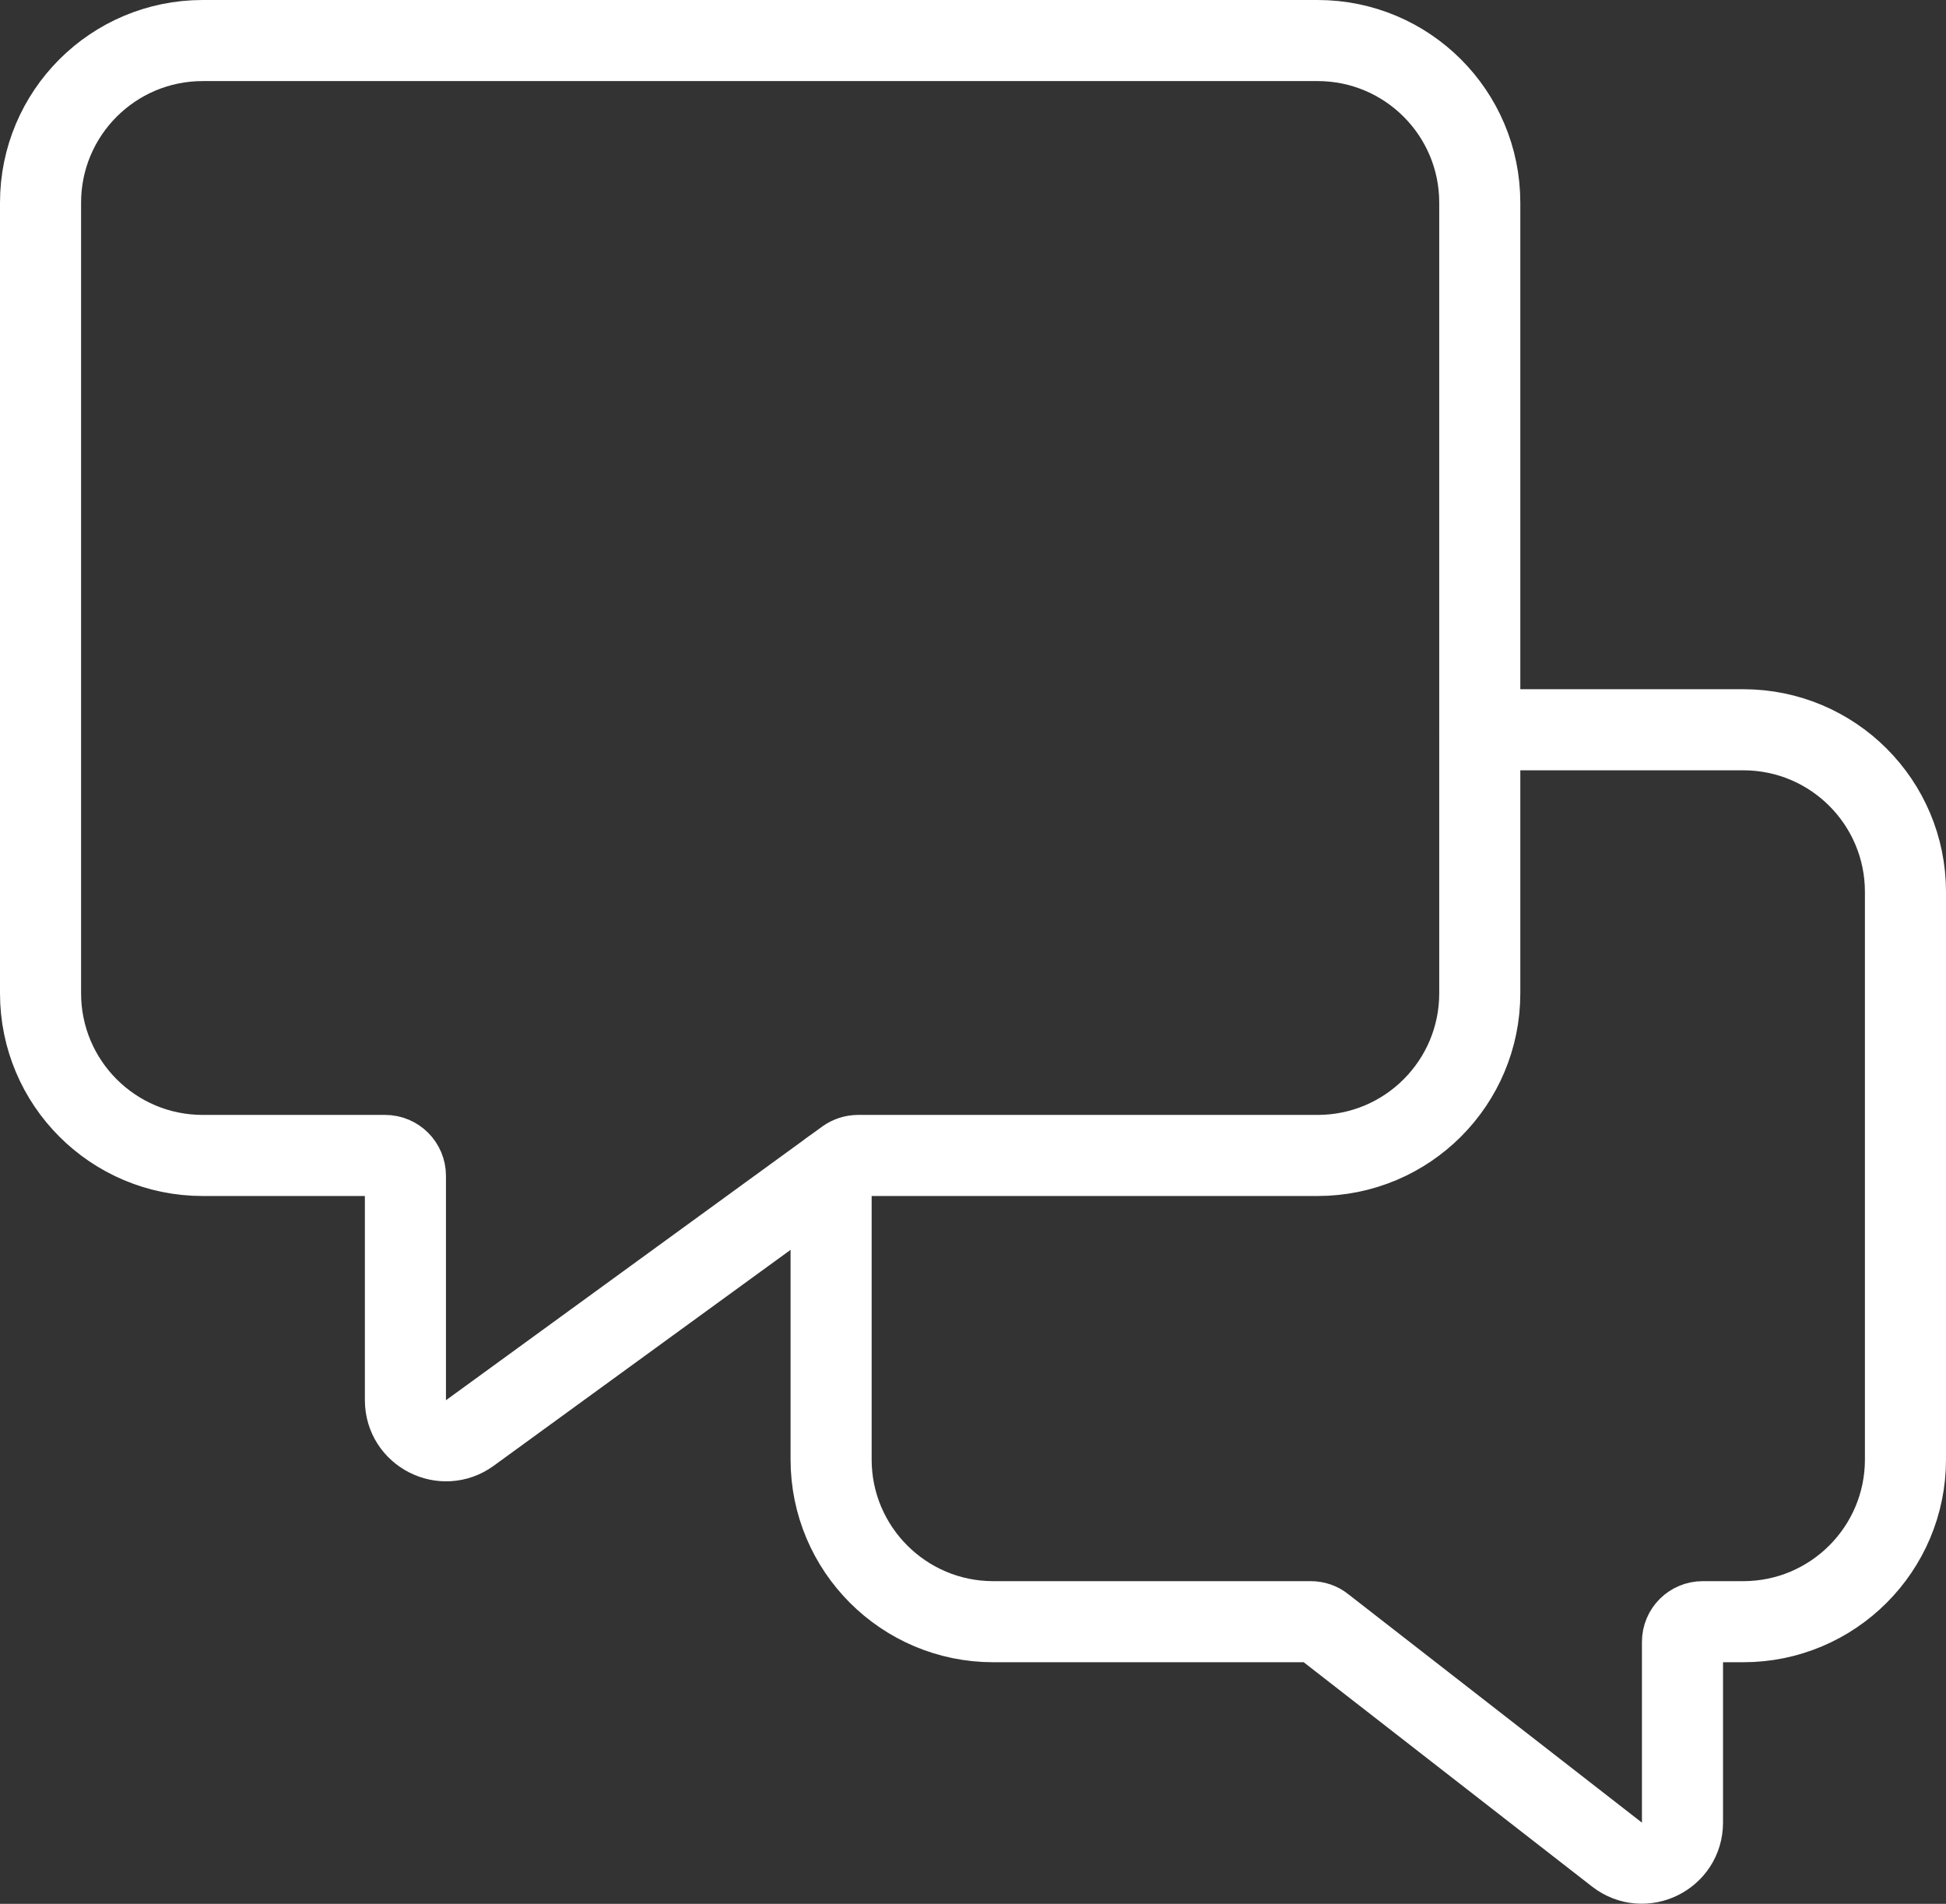
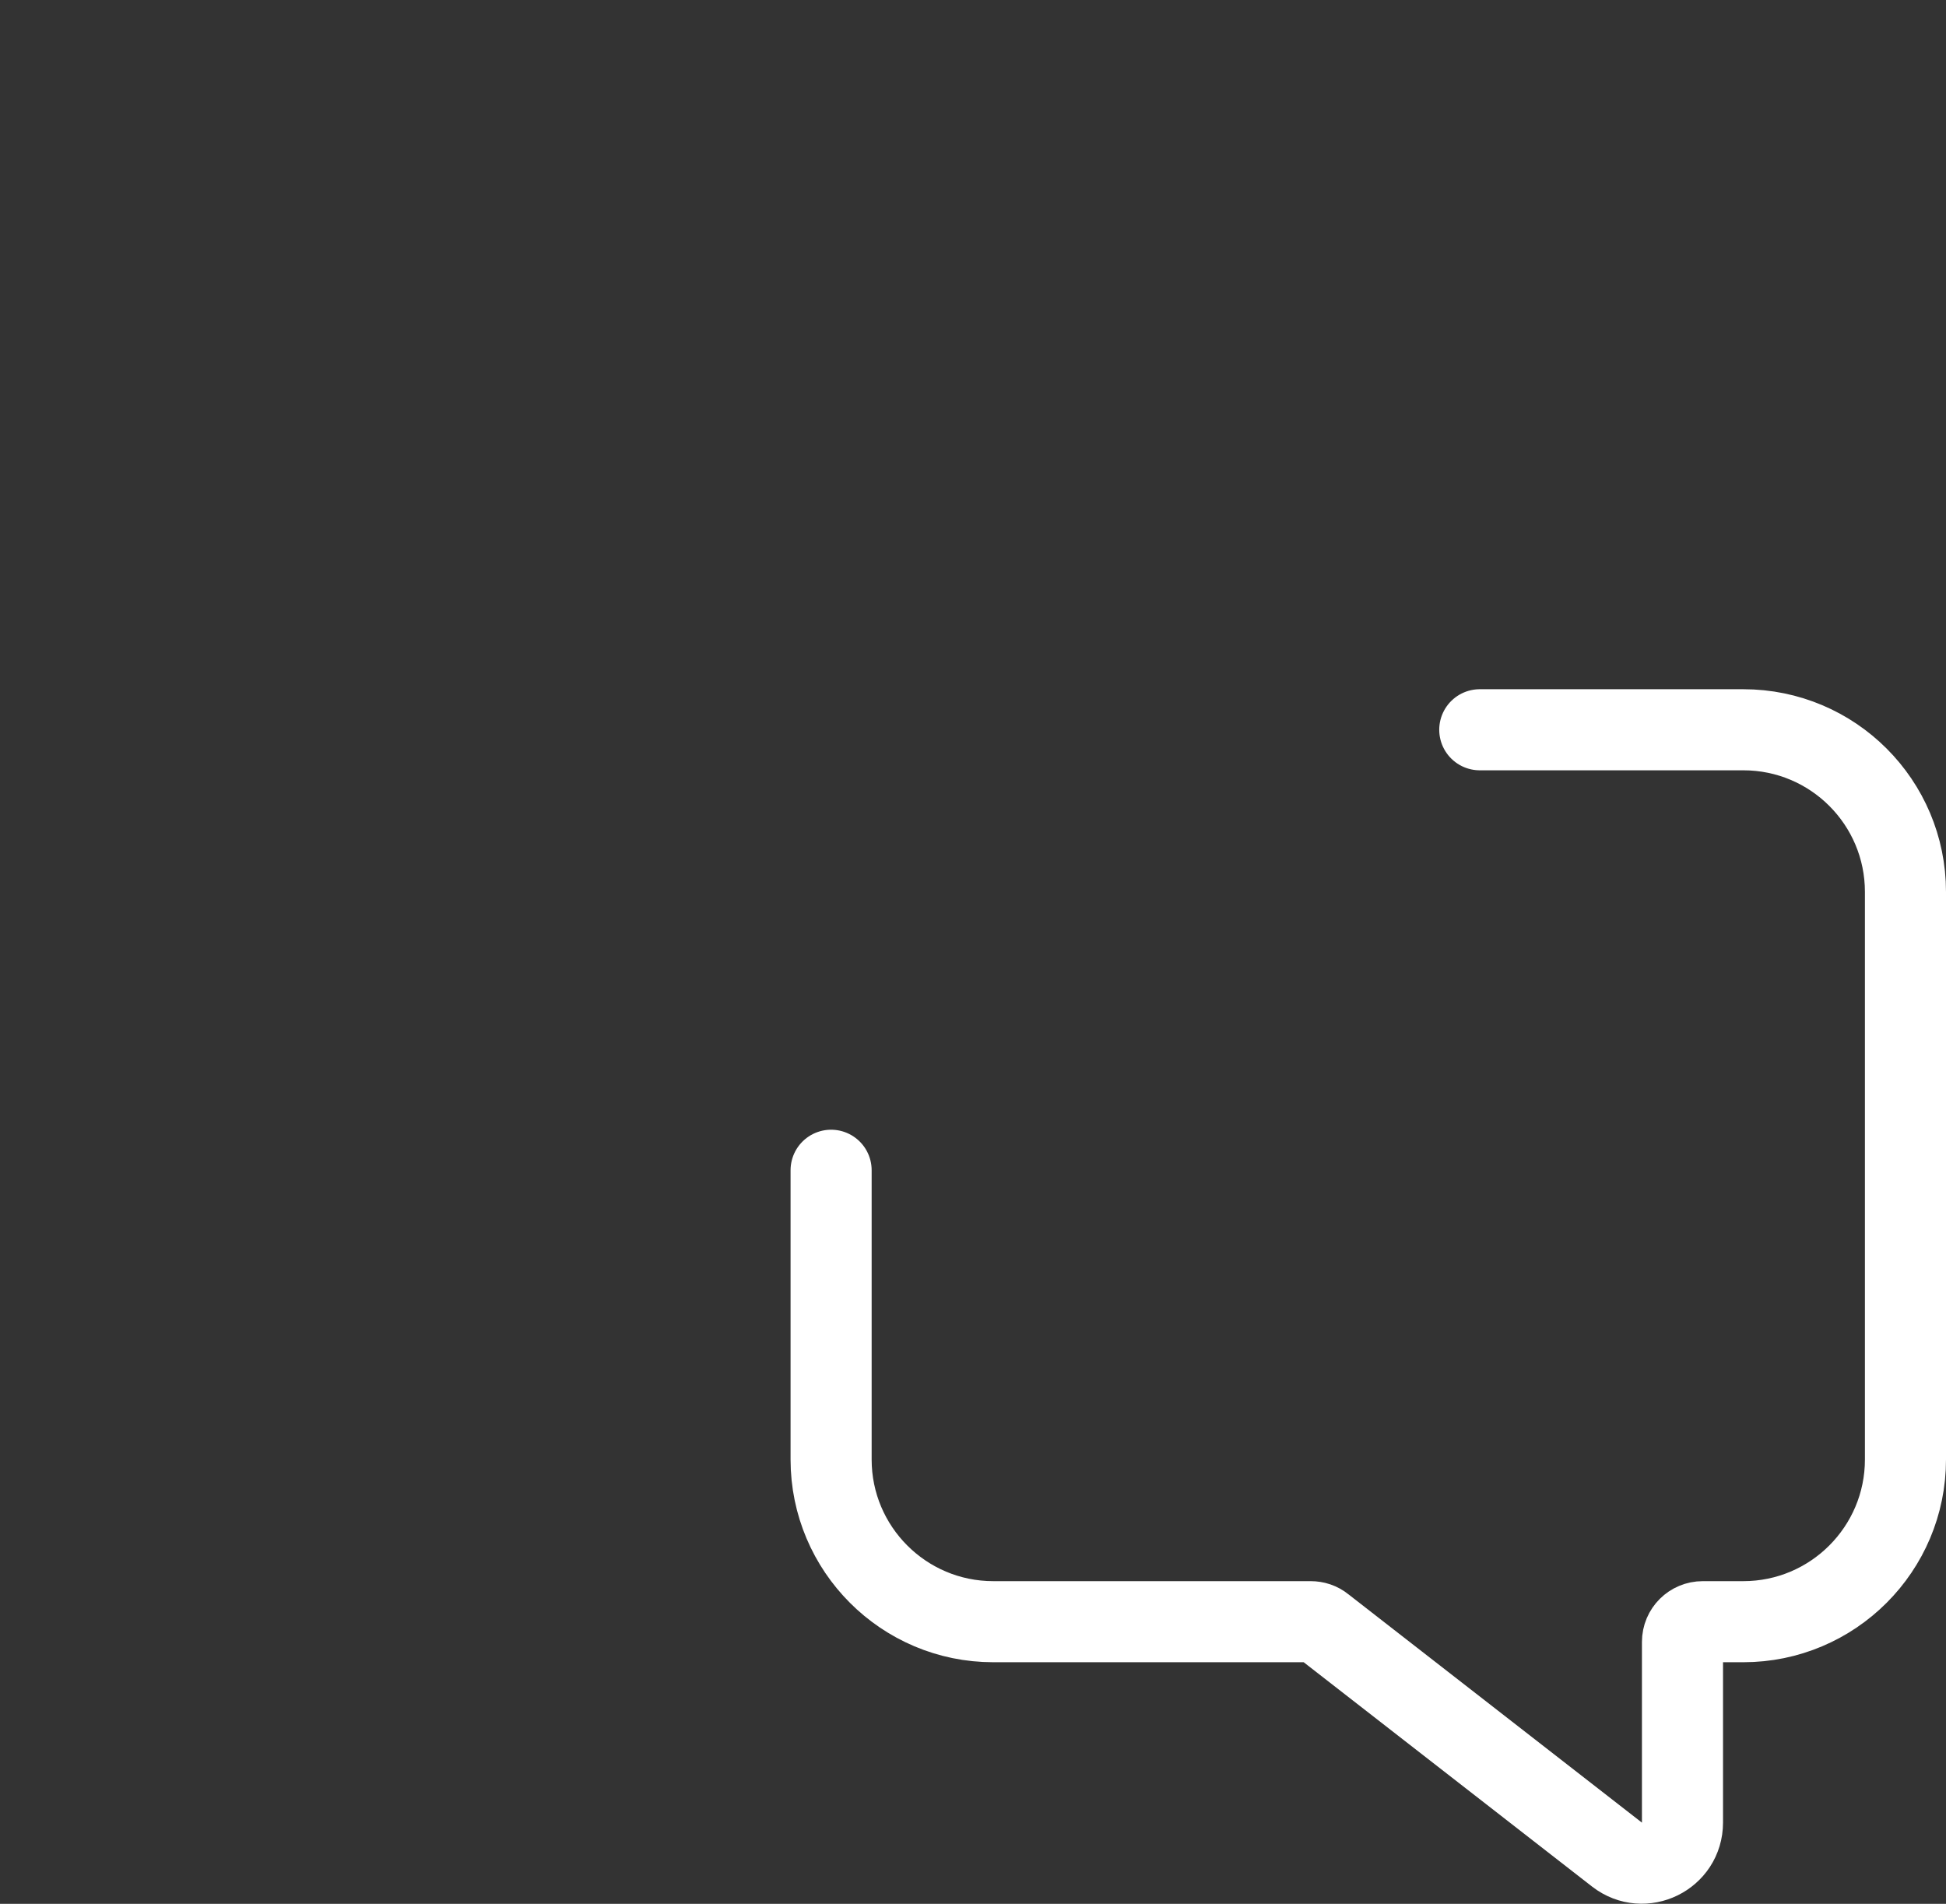
<svg xmlns="http://www.w3.org/2000/svg" id="Calque_2" viewBox="0 0 96 93.92">
  <rect x="0" y="0" width="96" height="93.92" fill="#333333" stroke="none" />
  <g id="icons">
-     <path d="M65,57h-22.67c-.21,0-.42.07-.59.19l-18.56,13.5c-1.32.96-3.18.02-3.18-1.62v-11.07c0-.55-.45-1-1-1h-9c-4.42,0-8-3.58-8-8V10C2,5.58,5.58,2,10,2h55c4.42,0,8,3.58,8,8v39c0,4.42-3.58,8-8,8Z" style="fill:none; stroke:#fff; stroke-linecap:round; stroke-linejoin:round; stroke-width:4px;" />
    <path d="M73,36h13c4.42,0,8,3.58,8,8v28c0,4.41-3.58,8-8,8h-2c-.55,0-1,.44-1,1v8.91c0,1.66-1.91,2.6-3.23,1.58l-14.5-11.28c-.17-.14-.39-.21-.61-.21h-15.66c-4.42,0-8-3.59-8-8v-14.27" style="fill:none; stroke:#fff; stroke-linecap:round; stroke-linejoin:round; stroke-width:4px;" />
  </g>
</svg>